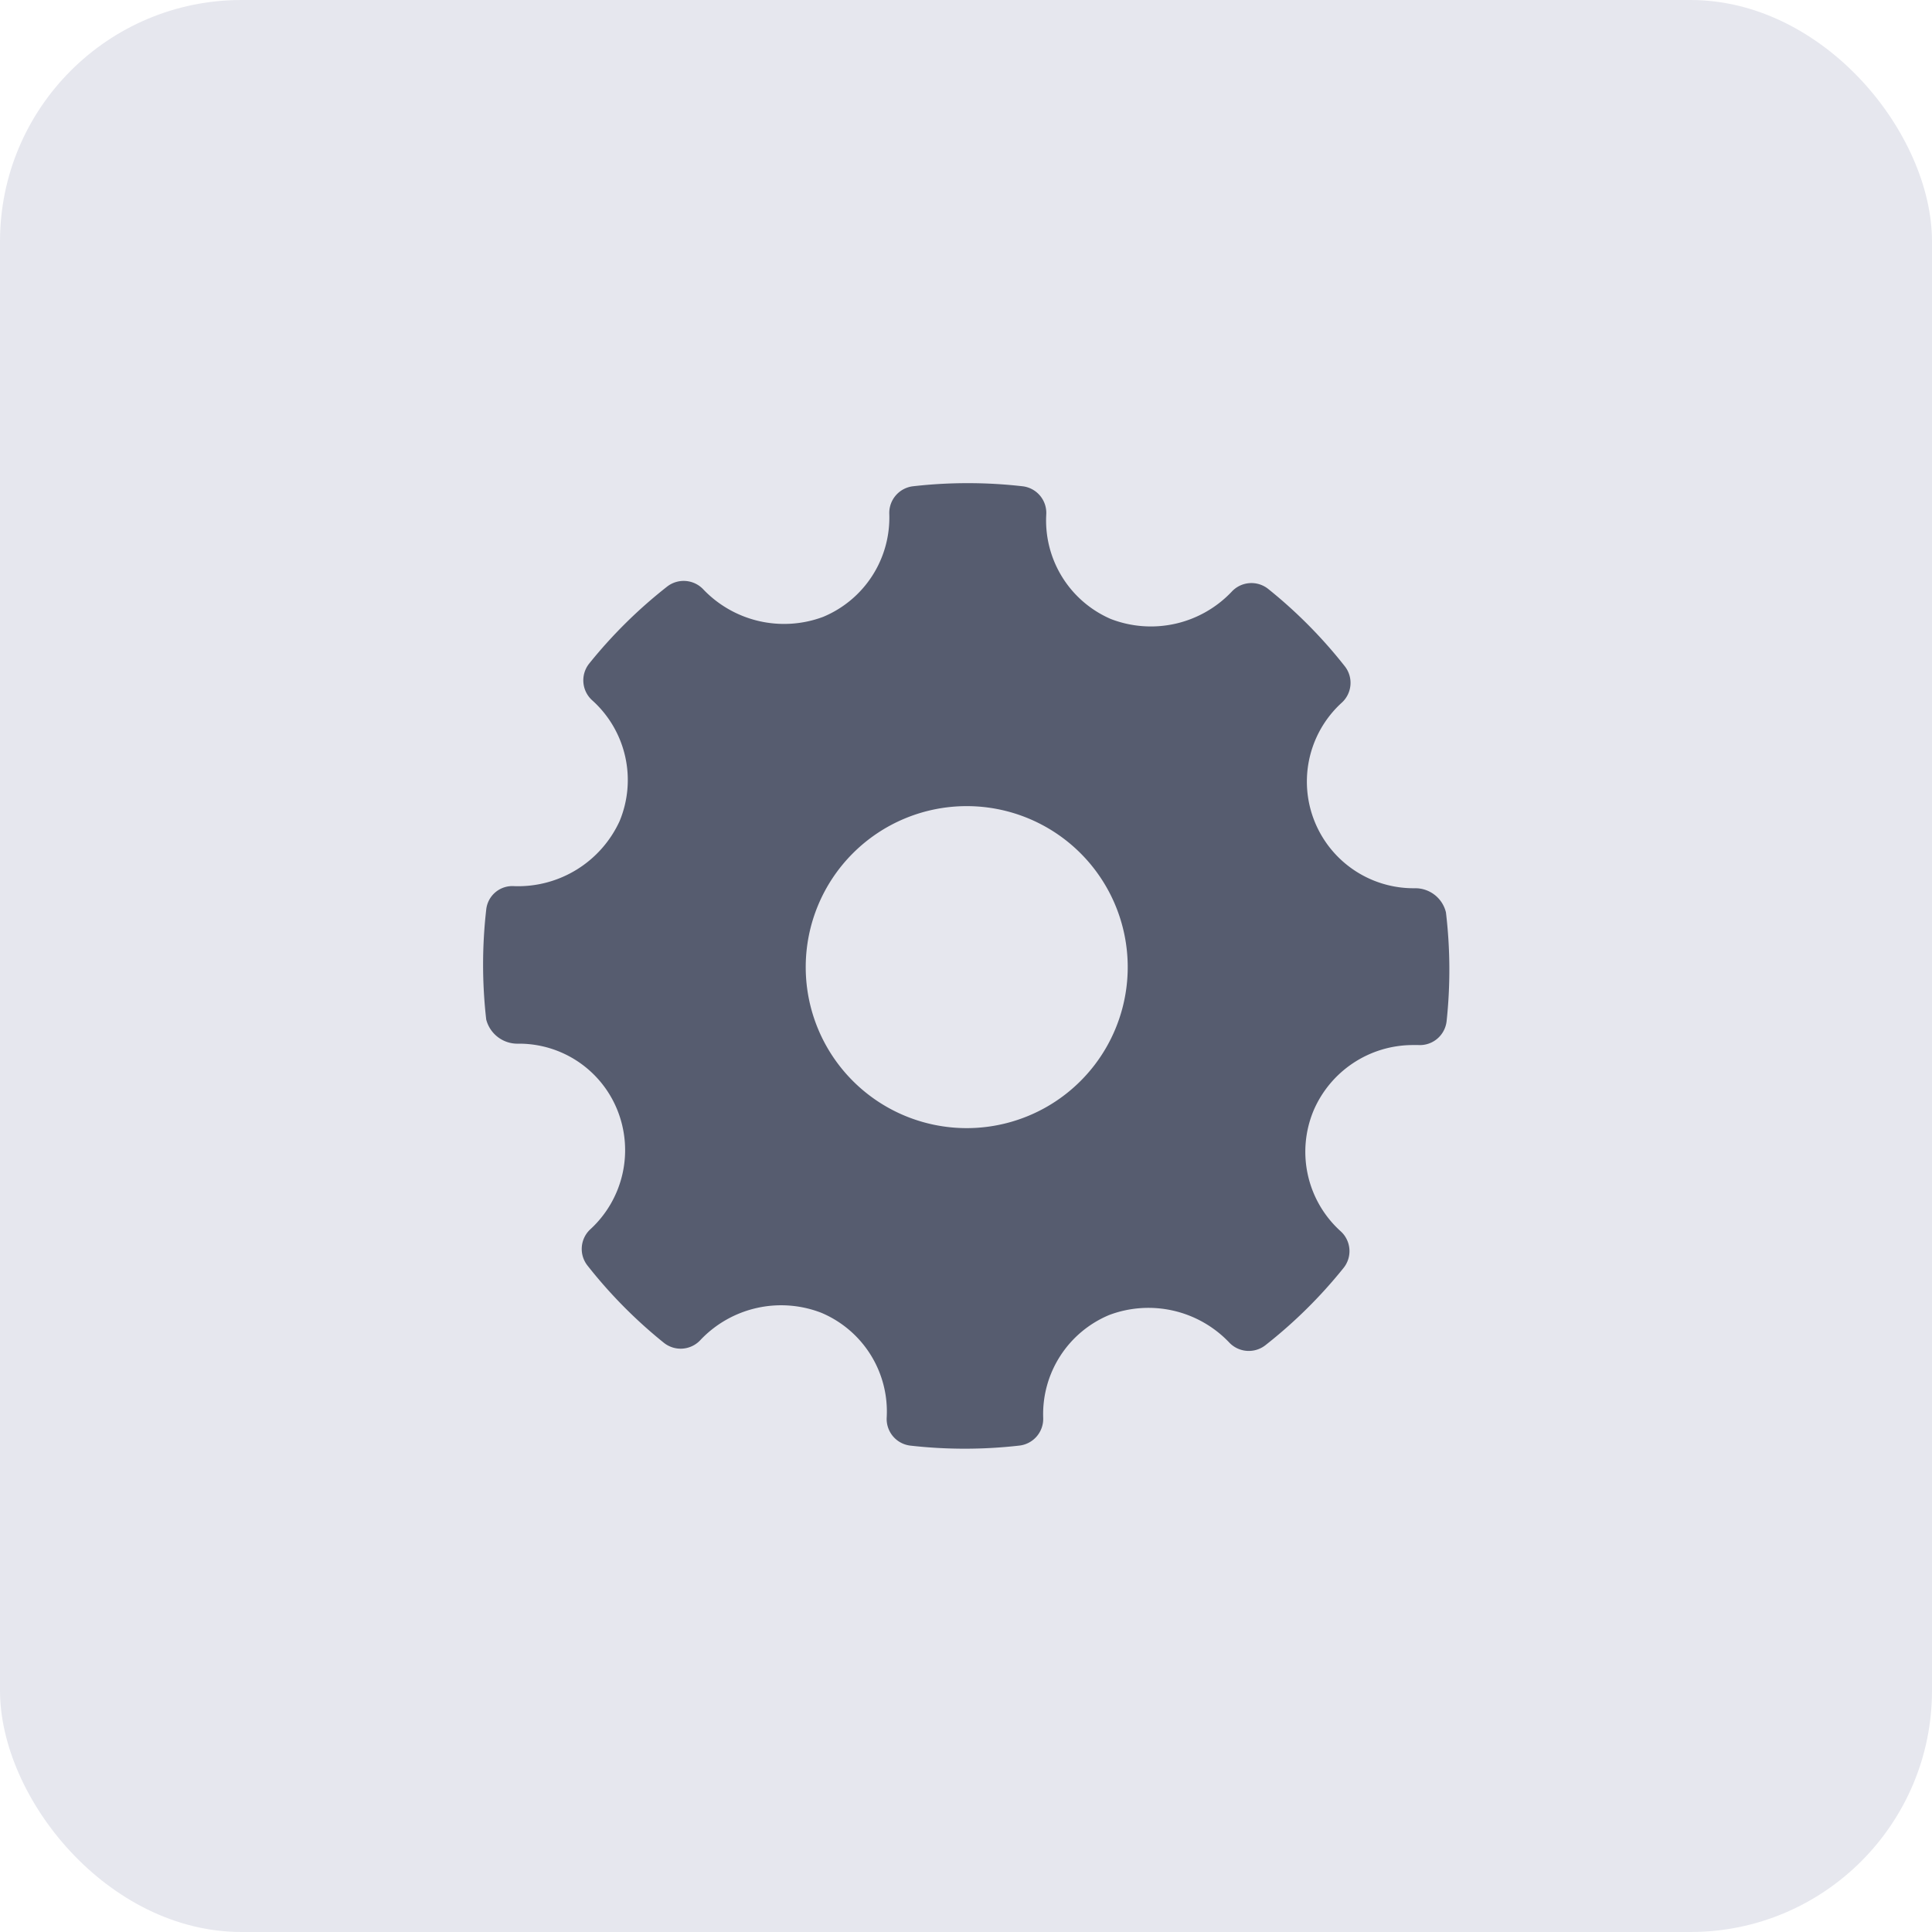
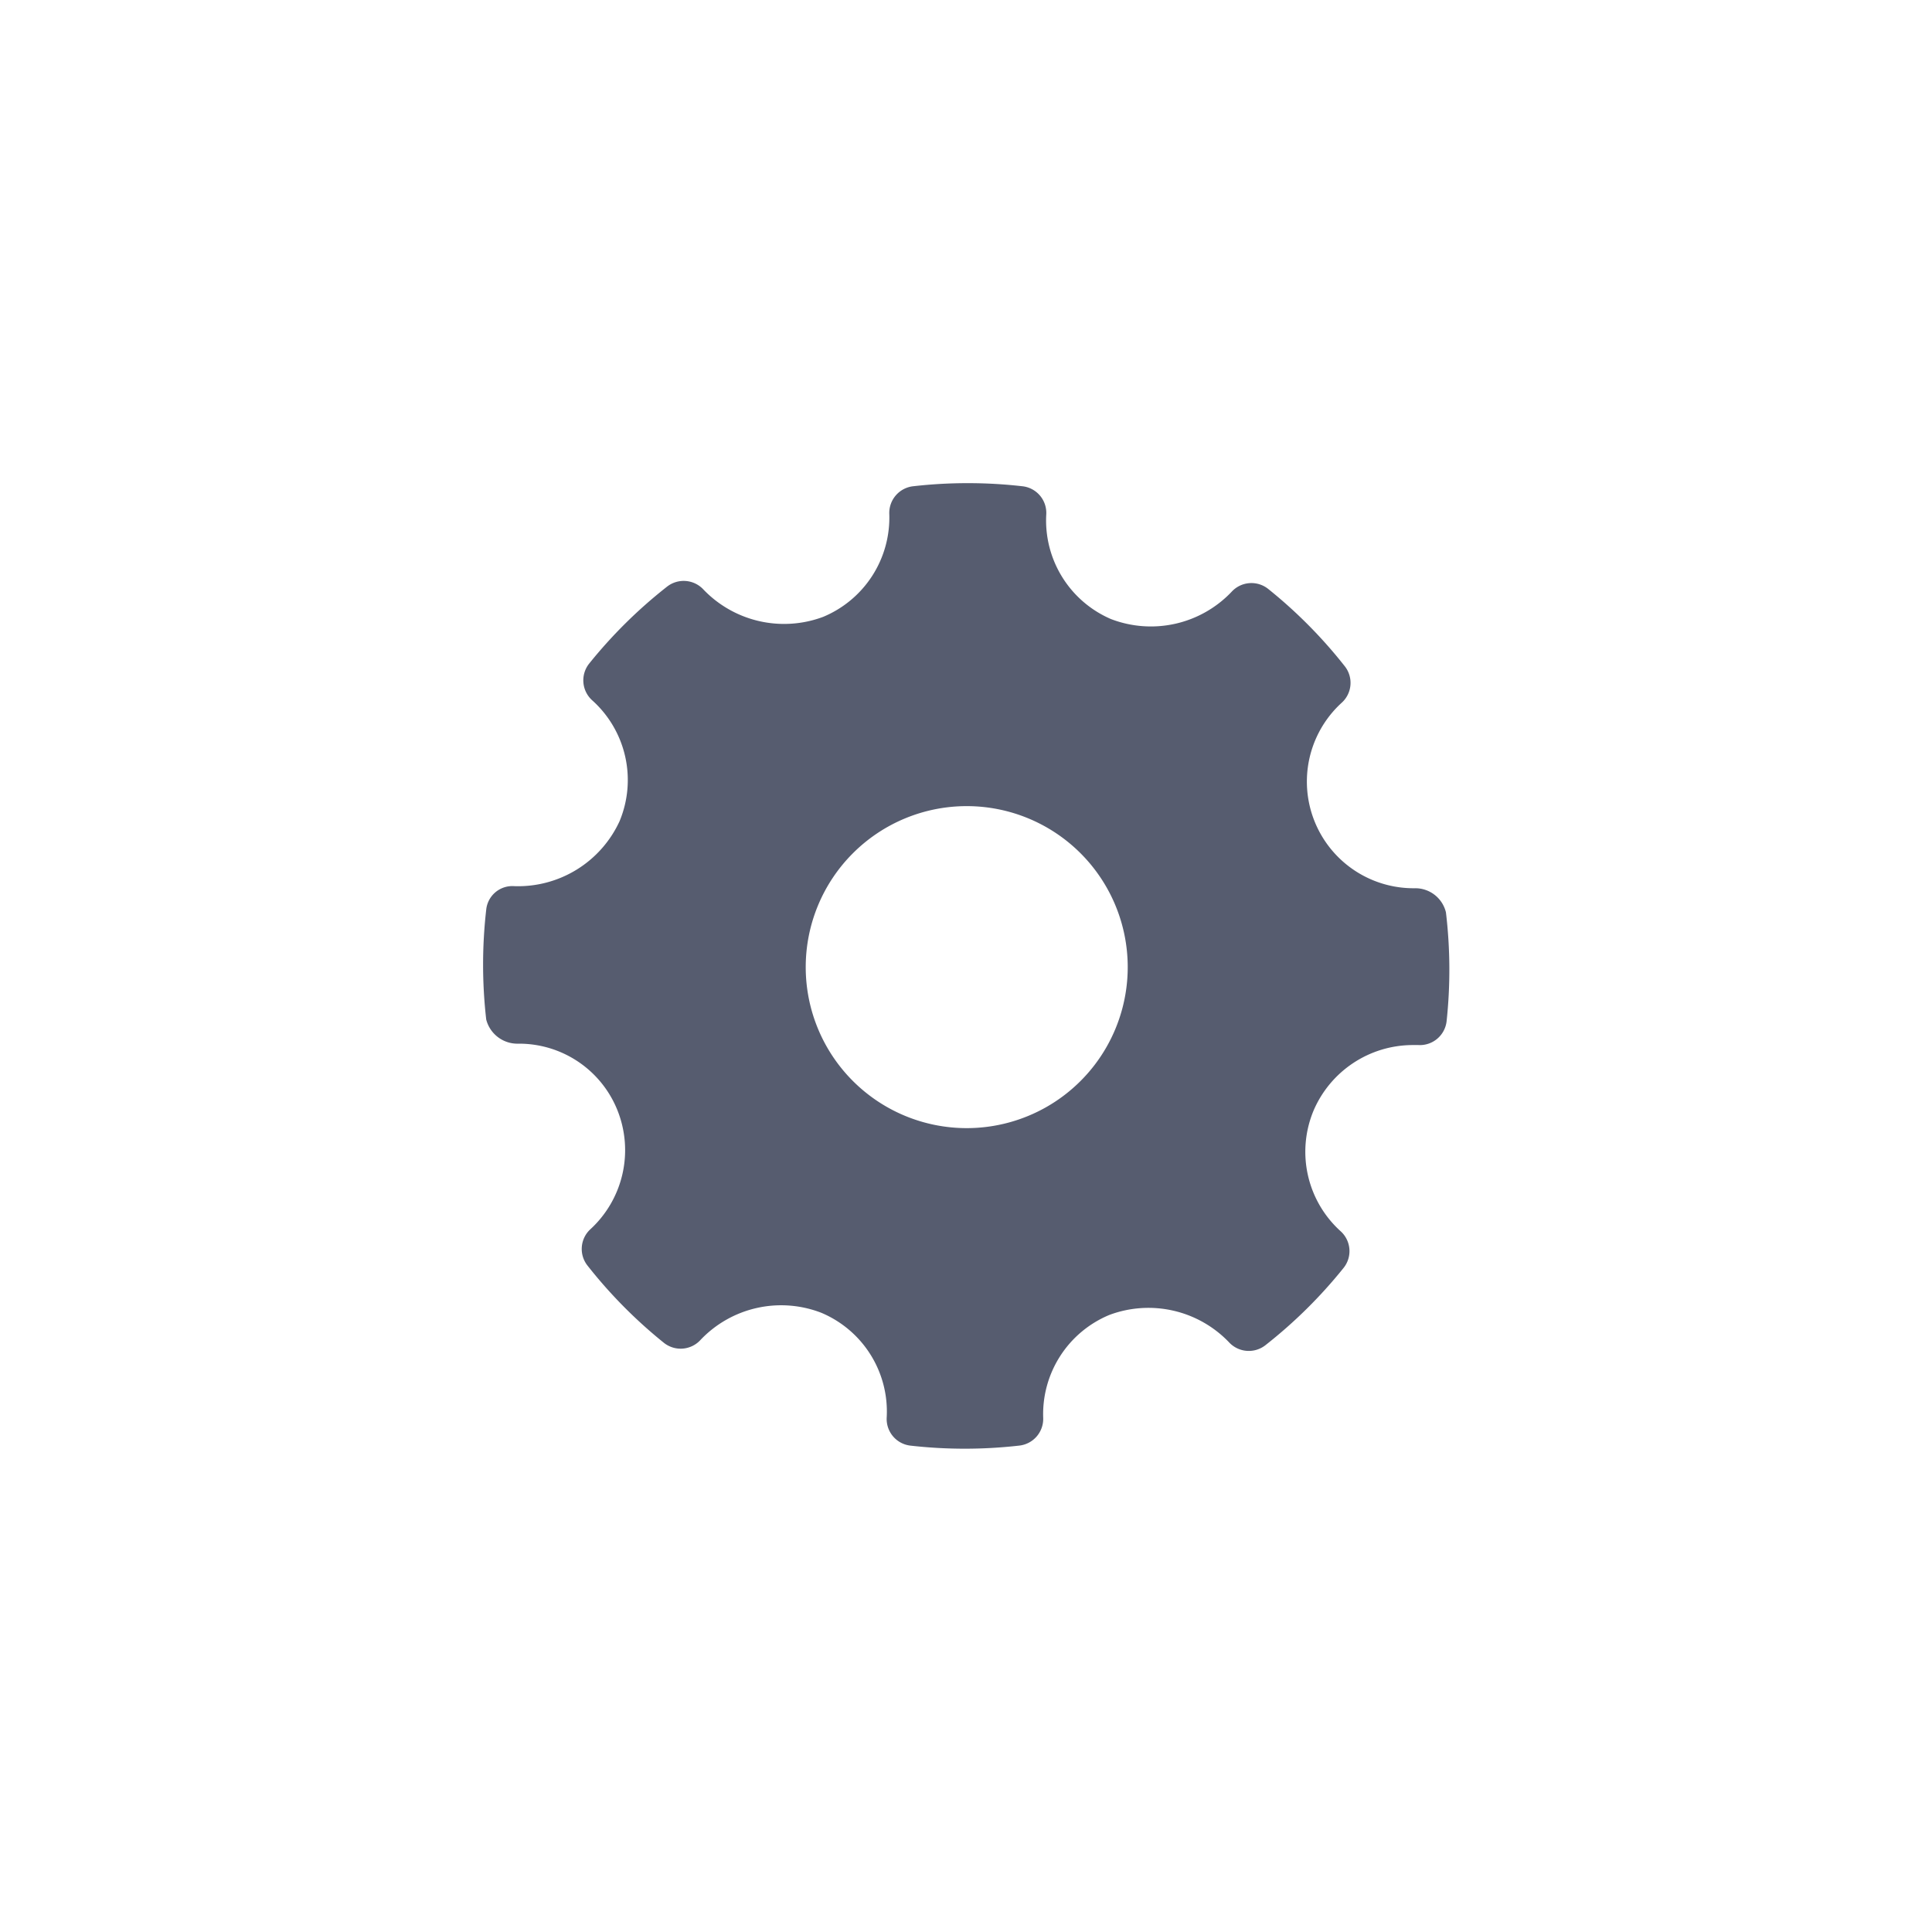
<svg xmlns="http://www.w3.org/2000/svg" viewBox="0 0 24 24">
  <defs>
    <style>.a{fill:#e6e7ee;}.b{fill:#565c6f;fill-rule:evenodd;}</style>
  </defs>
  <g transform="translate(-928 -78)">
-     <rect class="a" width="24" height="24" rx="3" transform="translate(928 78)" />
    <path class="b" d="M11.965,5.334a.391.391,0,0,0-.386-.3,1.325,1.325,0,0,1-.907-2.306.333.333,0,0,0,.036-.452,5.937,5.937,0,0,0-.951-.96.334.334,0,0,0-.456.037,1.383,1.383,0,0,1-1.5.336A1.333,1.333,0,0,1,7,.391.333.333,0,0,0,6.7.04a5.99,5.99,0,0,0-1.35,0,.334.334,0,0,0-.3.343,1.335,1.335,0,0,1-.822,1.28,1.387,1.387,0,0,1-1.485-.338.335.335,0,0,0-.453-.038,5.96,5.96,0,0,0-.971.96A.334.334,0,0,0,1.36,2.7,1.33,1.33,0,0,1,1.7,4.2,1.387,1.387,0,0,1,.39,5.008.326.326,0,0,0,.043,5.3a6.011,6.011,0,0,0,0,1.365.4.4,0,0,0,.393.3,1.316,1.316,0,0,1,1.235.822,1.334,1.334,0,0,1-.335,1.484A.333.333,0,0,0,1.3,9.72a5.959,5.959,0,0,0,.949.96.334.334,0,0,0,.457-.036,1.381,1.381,0,0,1,1.5-.336,1.331,1.331,0,0,1,.812,1.3.333.333,0,0,0,.294.35,5.972,5.972,0,0,0,1.35,0,.334.334,0,0,0,.3-.344,1.334,1.334,0,0,1,.821-1.279,1.385,1.385,0,0,1,1.486.338.335.335,0,0,0,.453.038,5.973,5.973,0,0,0,.971-.96.333.333,0,0,0-.036-.456,1.33,1.33,0,0,1-.336-1.5,1.343,1.343,0,0,1,1.227-.813l.074,0a.334.334,0,0,0,.351-.294A6.005,6.005,0,0,0,11.965,5.334ZM6.012,8.014a2,2,0,1,1,2-2A2,2,0,0,1,6.012,8.014Z" transform="translate(933.997 84)" />
  </g>
</svg>